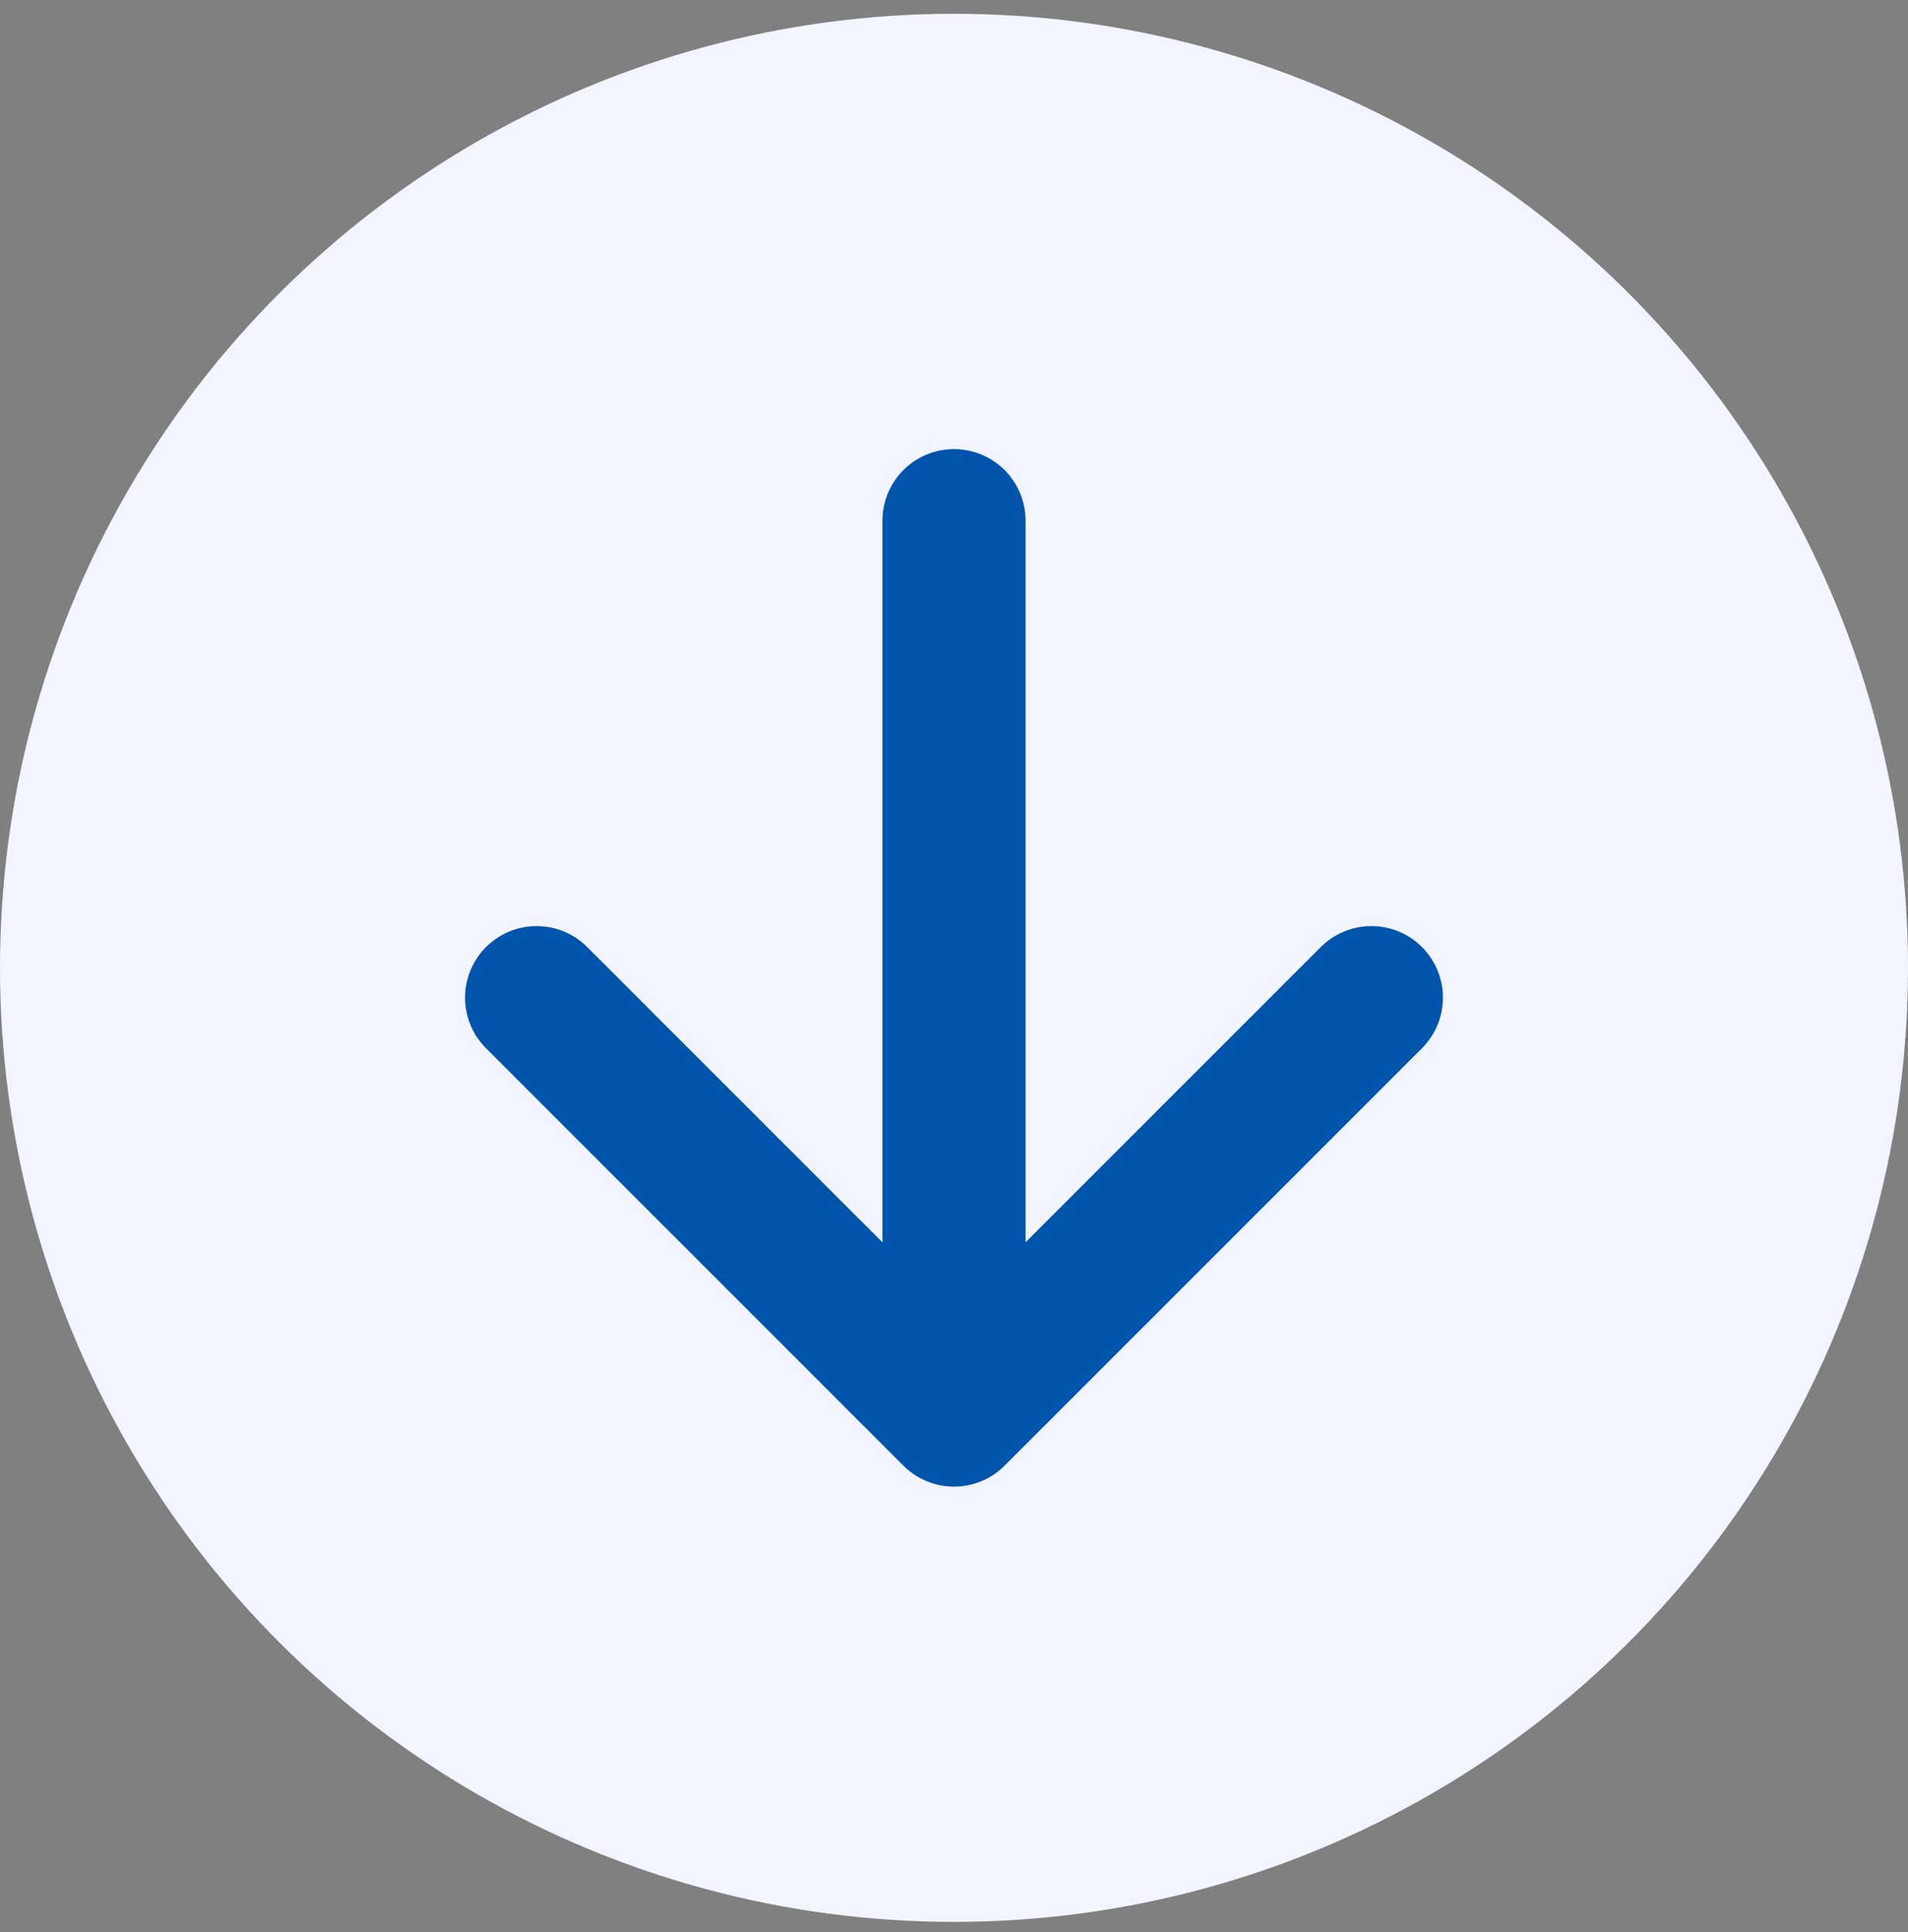
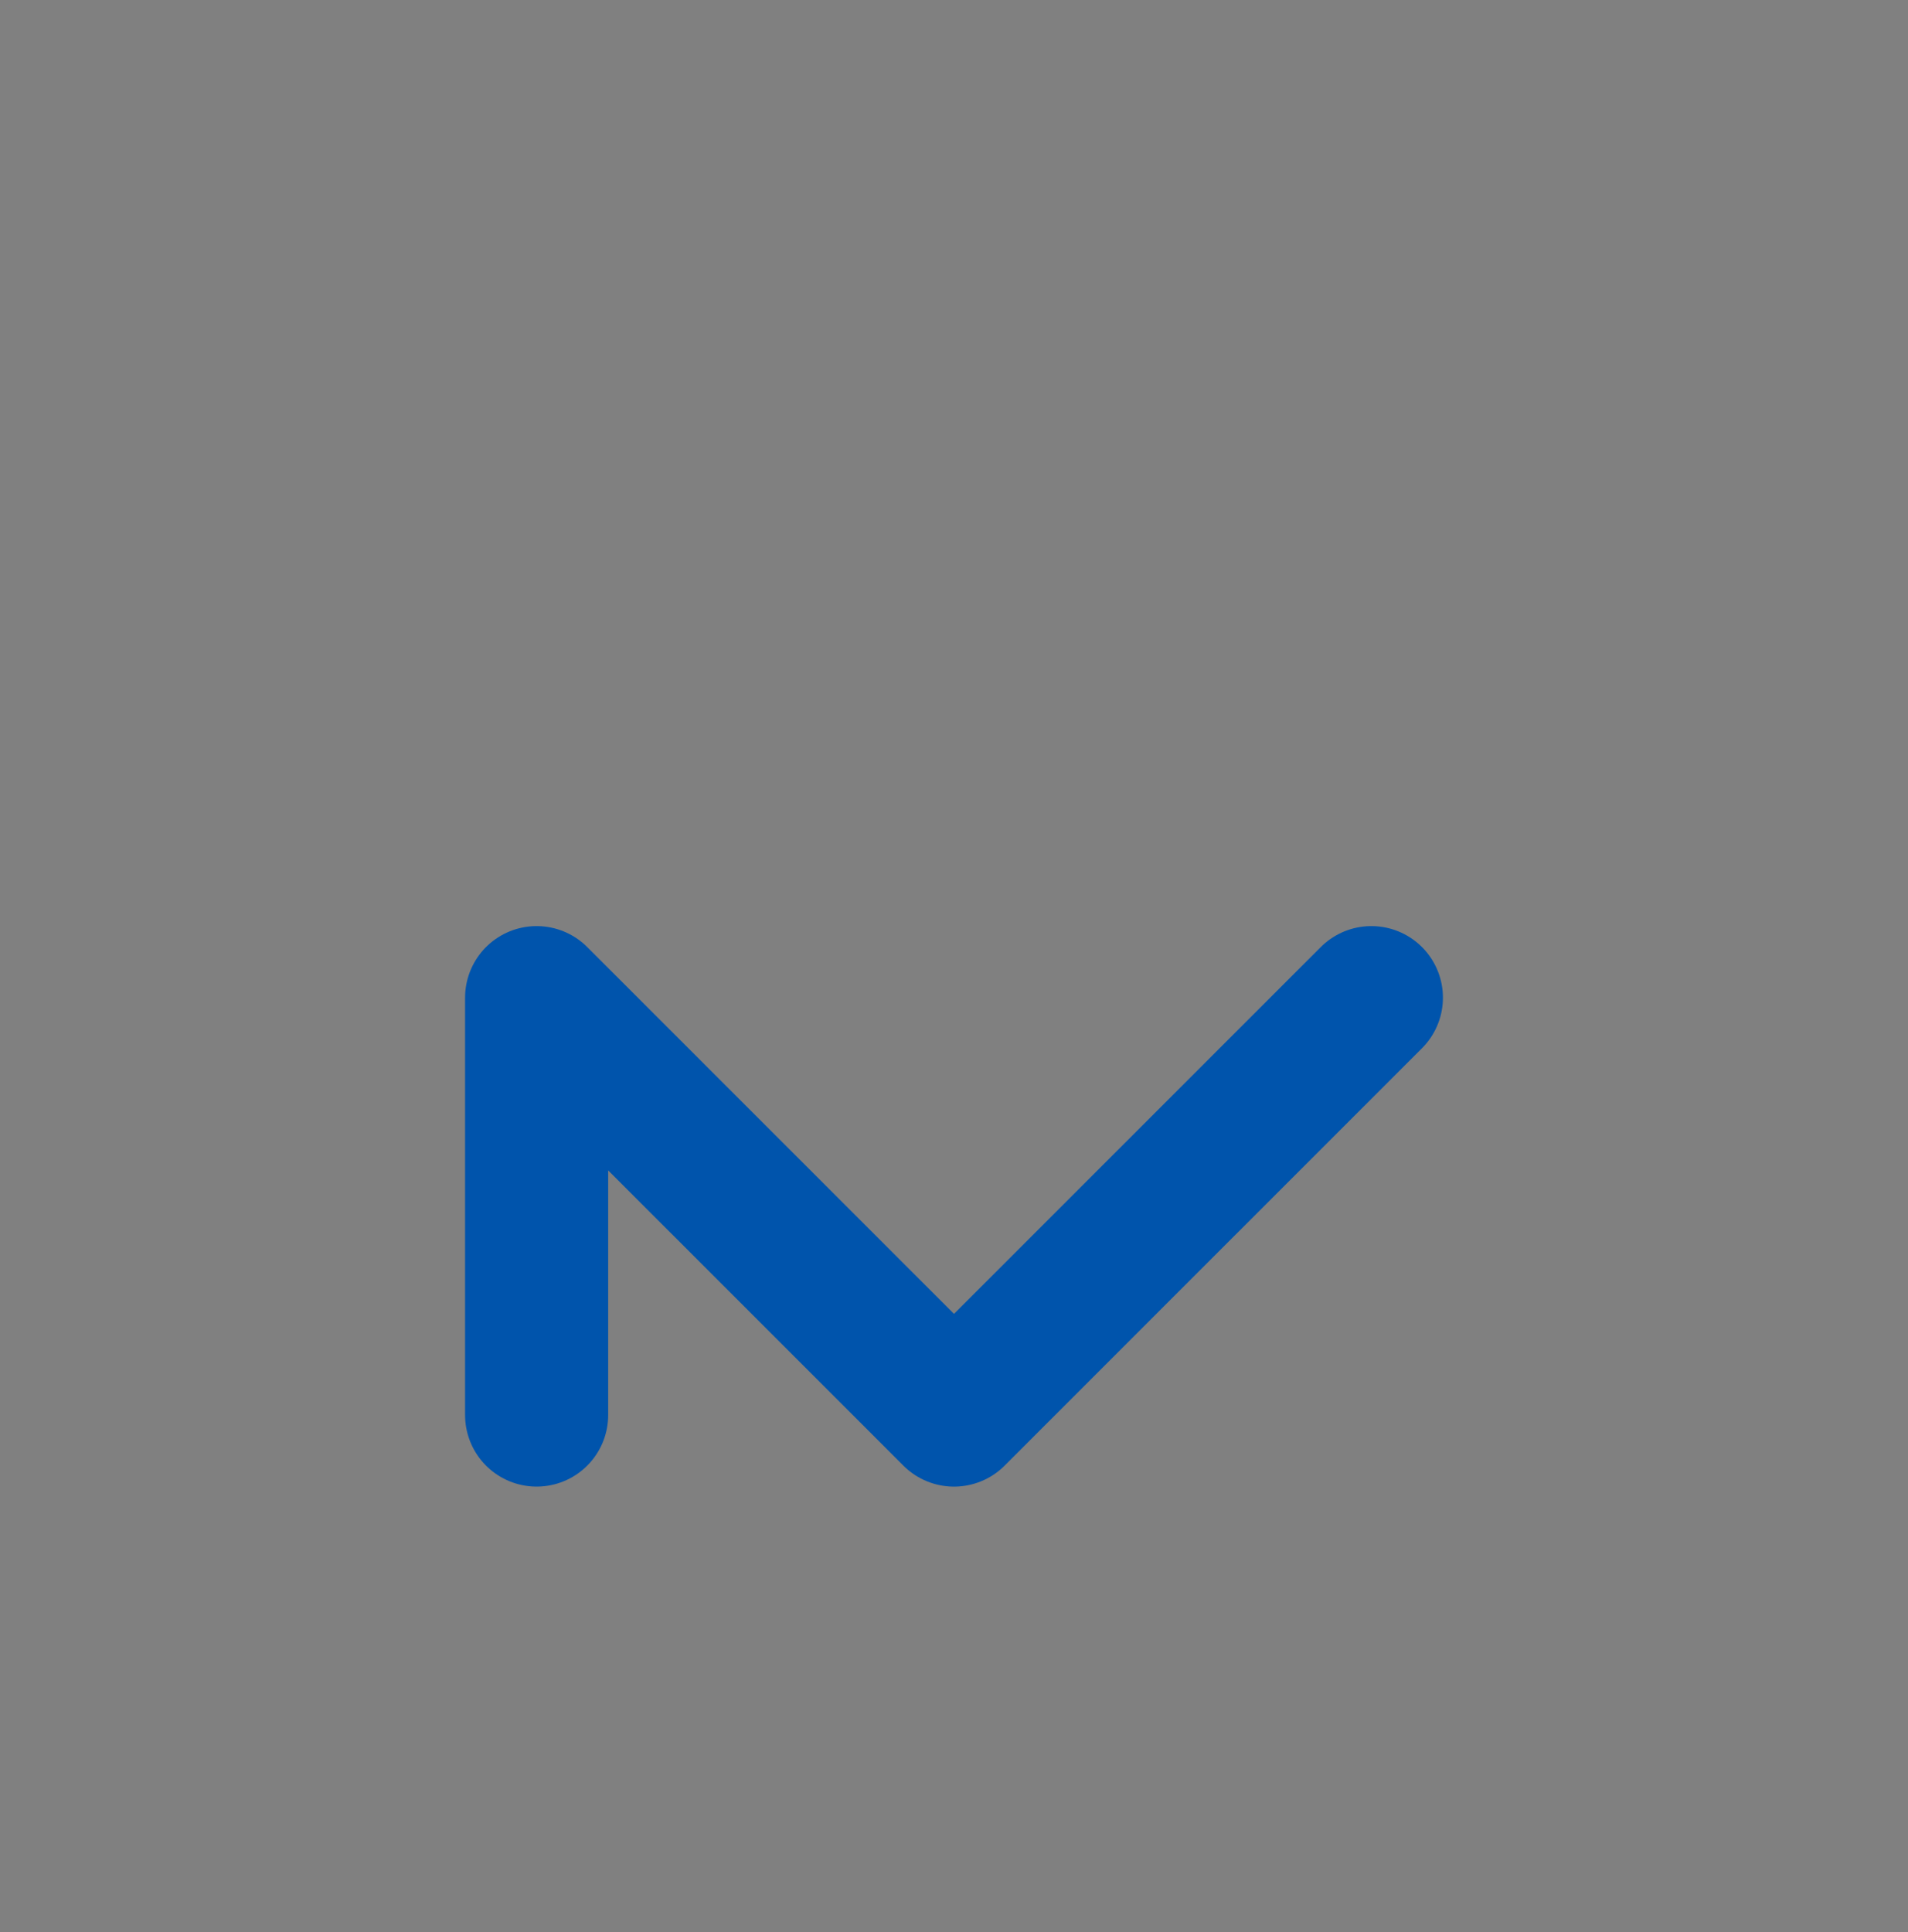
<svg xmlns="http://www.w3.org/2000/svg" fill="none" height="81" viewBox="0 0 80 81" width="80">
  <rect x="0" y="0" width="80" height="81" fill="#808080" stroke="none" />
-   <ellipse cx="40" cy="40.573" fill="#f2f5ff" rx="39.995" ry="40" transform="rotate(90 40 40.573)" />
-   <path d="M57.5 41.823 40 59.321 22.5 41.823M40 21.826V59.32" stroke="#0054ac" stroke-linecap="round" stroke-linejoin="round" stroke-width="6" />
+   <path d="M57.5 41.823 40 59.321 22.5 41.823V59.32" stroke="#0054ac" stroke-linecap="round" stroke-linejoin="round" stroke-width="6" />
</svg>